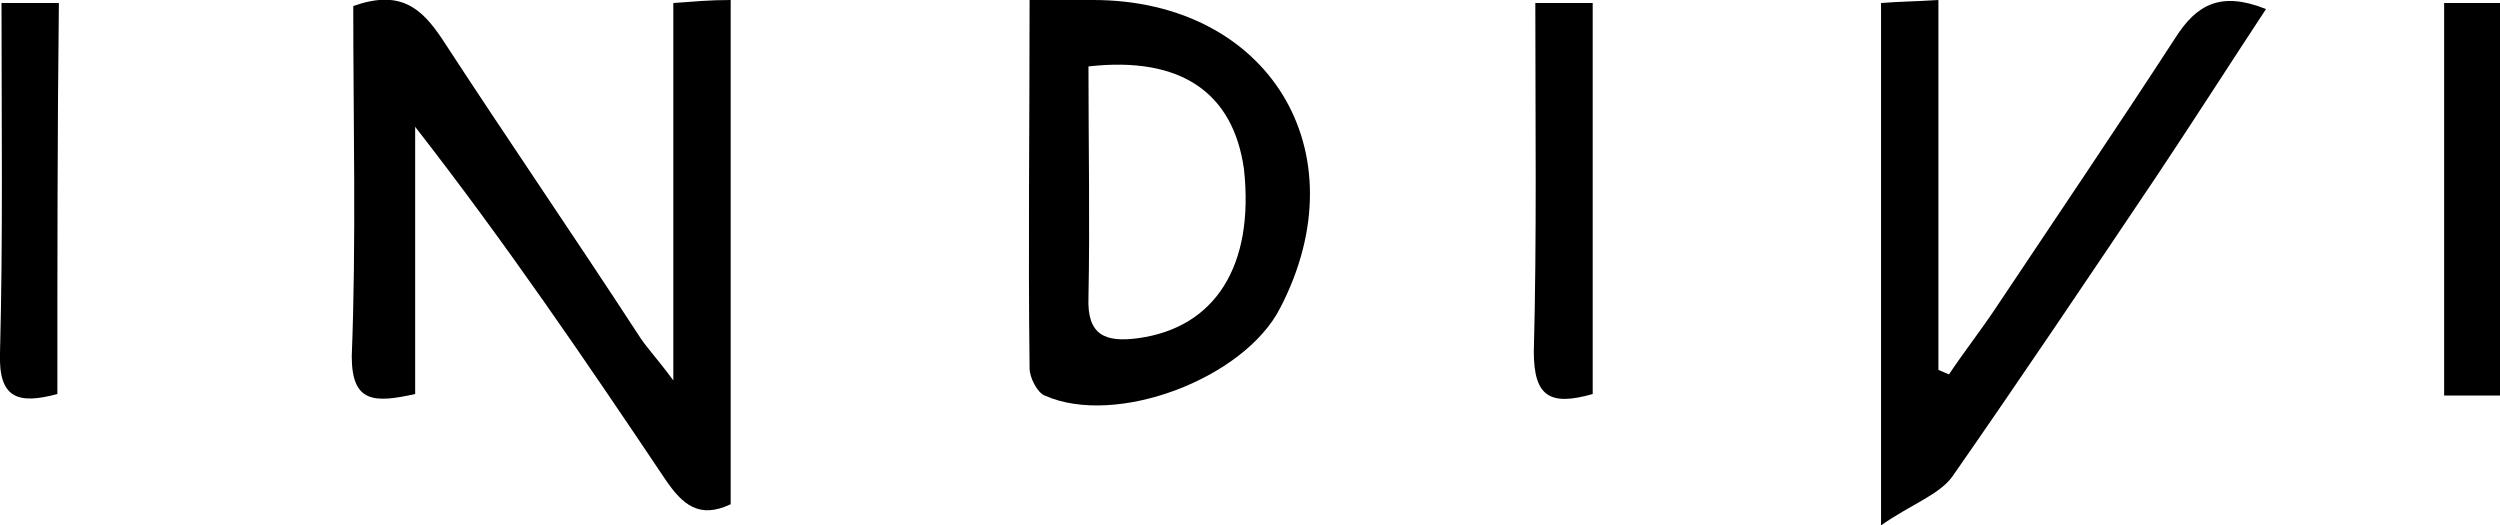
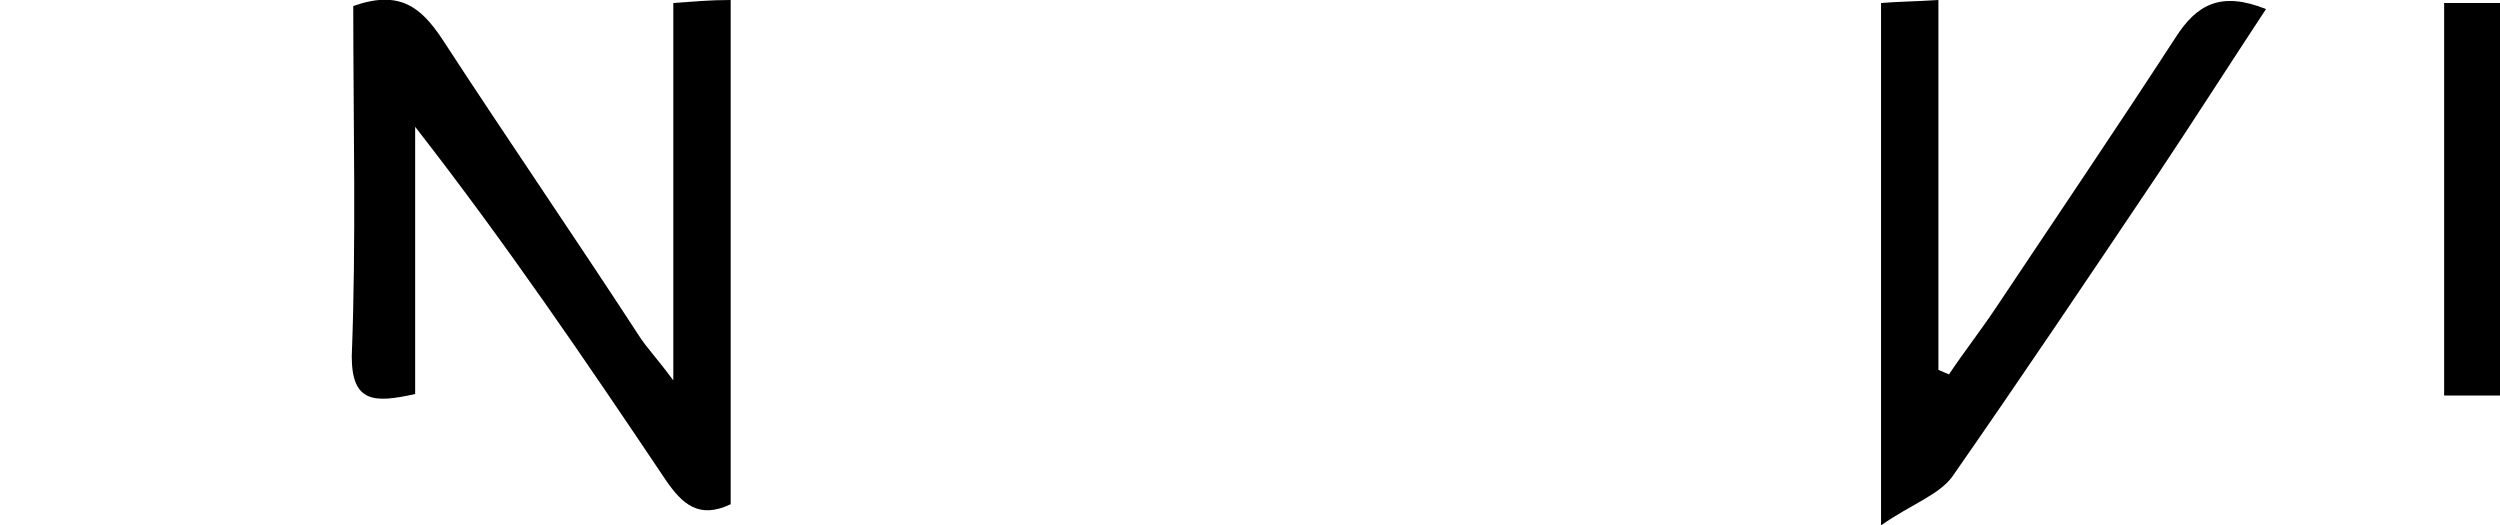
<svg xmlns="http://www.w3.org/2000/svg" version="1.1" id="レイヤー_1" x="0px" y="0px" width="165.6px" height="34.8px" viewBox="0 0 165.6 34.8" style="enable-background:new 0 0 165.6 34.8;" xml:space="preserve">
  <g>
    <path d="M23.4,0.4c3.1-1.1,4.5,0.1,5.9,2.2c4.3,6.6,8.7,13,13,19.6c0.5,0.8,1.2,1.5,2.3,3c0-8.8,0-16.8,0-25   c1.4-0.1,2.4-0.2,3.8-0.2c0,11.3,0,22.3,0,33.4c-2.1,1-3.2,0-4.3-1.6c-5.3-7.9-10.6-15.7-16.6-23.4c0,5.9,0,11.8,0,17.7   c-2.7,0.6-4.2,0.6-4.2-2.5C23.6,15.9,23.4,8.2,23.4,0.4z" />
    <path d="M124.6,34.8c0-12.3,0-23.2,0-34.6c1.2-0.1,2.3-0.1,3.8-0.2c0,8.3,0,16.4,0,24.5c0.2,0.1,0.5,0.2,0.7,0.3   c1-1.5,2.1-2.9,3.1-4.4c4-6,8-11.9,11.9-17.9c1.4-2.2,3-3.1,6-1.9c-2.5,3.8-4.8,7.4-7.2,11c-4.5,6.7-9,13.4-13.6,20   C128.4,32.8,126.6,33.4,124.6,34.8z" />
-     <path d="M68.2,0c1.7,0,3,0,4.2,0C84,0,90.2,10,84.8,20.4c-2.4,4.7-10.9,7.9-15.6,5.8c-0.5-0.2-1-1.2-1-1.8   C68.1,16.5,68.2,8.5,68.2,0z M72.1,4.4c0,5.2,0.1,10.3,0,15.3c-0.1,2.5,1.1,3,3.3,2.7c5.1-0.7,7.7-4.8,7-11.2   C81.7,6.2,78.3,3.7,72.1,4.4z" />
    <path d="M161.9,0.2c1.3,0,2.4,0,3.7,0c0,8.7,0,17.2,0,26c-1.2,0-2.3,0-3.7,0C161.9,17.6,161.9,9,161.9,0.2z" />
-     <path d="M3.8,26.1c-2.6,0.7-3.9,0.3-3.8-2.7C0.2,15.8,0.1,8.1,0.1,0.2c1.4,0,2.5,0,3.8,0C3.8,8.8,3.8,17.3,3.8,26.1z" />
-     <path d="M101.7,0.2c1.5,0,2.5,0,3.8,0c0,8.7,0,17.3,0,25.9c-2.8,0.8-3.9,0.2-3.9-2.8C101.8,15.7,101.7,8.2,101.7,0.2z" />
  </g>
</svg>